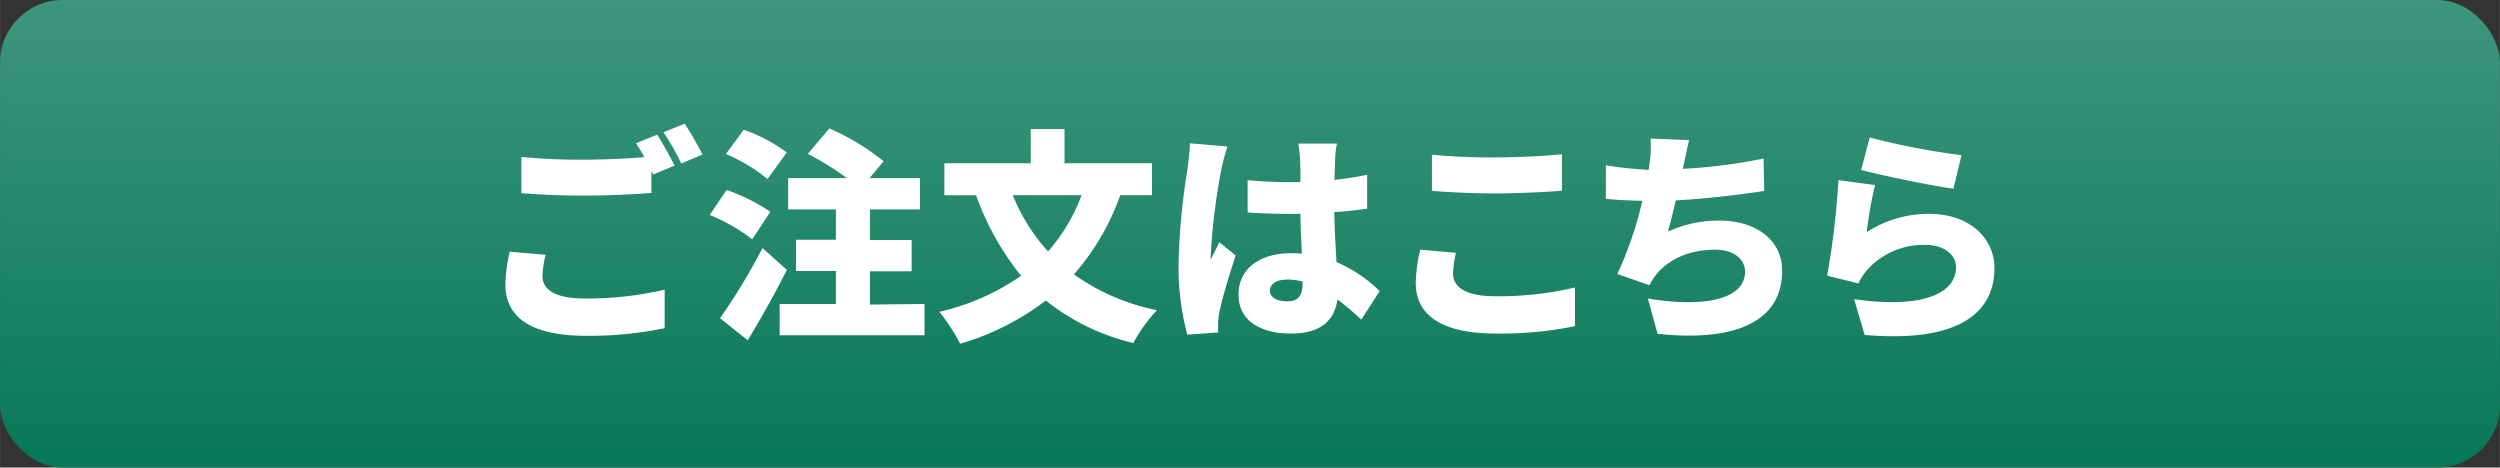
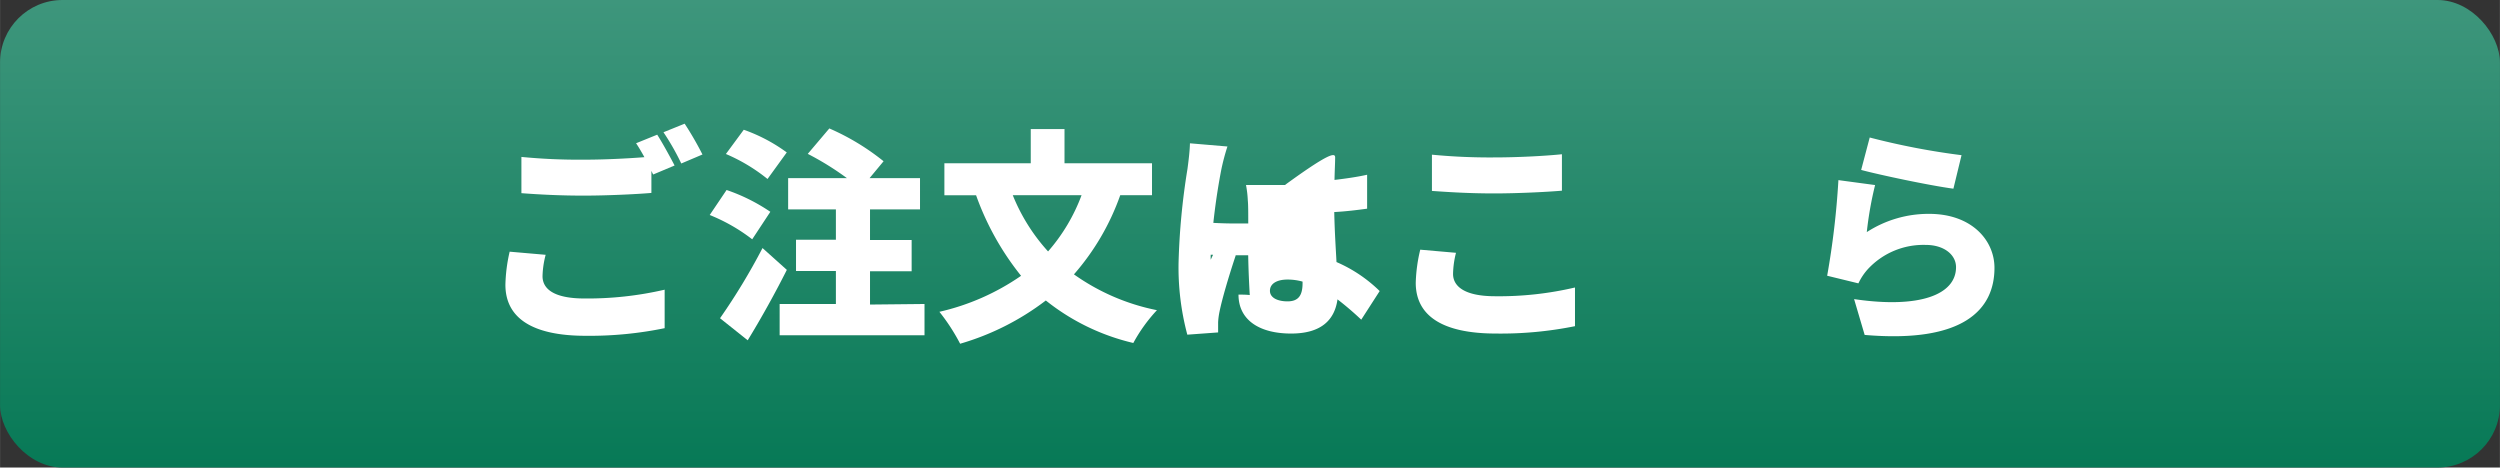
<svg xmlns="http://www.w3.org/2000/svg" width="141.11mm" height="26.39mm" viewBox="0 0 400 74.81">
  <rect x="0" y="0" width="400" height="74.81" fill="#333333" stroke="none" />
  <defs>
    <style>.cls-1{fill:url(#名称未設定グラデーション_16);}.cls-2{fill:#fff;}</style>
    <linearGradient id="名称未設定グラデーション_16" x1="200" y1="74.81" x2="200" gradientUnits="userSpaceOnUse">
      <stop offset="0" stop-color="#077956" />
      <stop offset="1" stop-color="#3e967c" />
    </linearGradient>
  </defs>
  <title>footer-btn</title>
  <g id="レイヤー_2" data-name="レイヤー 2">
    <g id="レイヤー_1-2" data-name="レイヤー 1">
      <rect class="cls-1" width="400" height="74.81" rx="10" />
      <path class="cls-2" d="M86.8,44.19c0,2.05,1.83,3.57,6.73,3.57a54.65,54.65,0,0,0,12.81-1.41l0,6.16a59.65,59.65,0,0,1-12.63,1.22c-8.79,0-12.85-3-12.85-8.17a25.73,25.73,0,0,1,.68-5.29l5.76.5A14.63,14.63,0,0,0,86.8,44.19Zm21.13-17.71-3.42,1.44c-.11-.18-.18-.36-.29-.57v3.52c-2.55.22-7.31.43-10.8.43-3.85,0-7-.17-10-.39v-5.8a96.19,96.19,0,0,0,10,.44c3.13,0,6.87-.18,9.68-.4-.43-.79-.9-1.58-1.33-2.23l3.38-1.37C106,22.88,107.28,25.22,107.93,26.48Zm4.46-1.76L109,26.16a39.09,39.09,0,0,0-2.85-5l3.39-1.37A51.7,51.7,0,0,1,112.39,24.72Z" />
      <path class="cls-2" d="M120.35,38.29a28.49,28.49,0,0,0-6.8-3.89l2.7-4a29.3,29.3,0,0,1,7,3.49Zm5.54,4.89c-1.9,3.78-4.06,7.67-6.26,11.27l-4.43-3.53A101,101,0,0,0,122,39.69ZM122.8,28.64a28,28,0,0,0-6.66-4L119,20.76a26.58,26.58,0,0,1,6.88,3.63Zm25.12,20v5H124.74v-5h9V43.36h-6.38v-5h6.38V33.5h-7.64v-5h9.4a45.78,45.78,0,0,0-6.26-3.88l3.45-4.07a38,38,0,0,1,8.68,5.25l-2.24,2.7h8.07v5h-8v4.9h6.66v5h-6.66v5.33Z" />
      <path class="cls-2" d="M179.24,31.23a38.84,38.84,0,0,1-7.41,12.67,34.55,34.55,0,0,0,13.28,5.73,25.43,25.43,0,0,0-3.78,5.25,35.34,35.34,0,0,1-14-6.8A41.72,41.72,0,0,1,153.62,55a31.11,31.11,0,0,0-3.32-5.11,37.58,37.58,0,0,0,13.07-5.76,44.29,44.29,0,0,1-7.2-12.89H151.1V26.12h13.82V20.65h5.4v5.47h14v5.11Zm-17.2,0a30,30,0,0,0,5.65,9,29,29,0,0,0,5.36-9Z" />
-       <path class="cls-2" d="M195.41,27.13a102.43,102.43,0,0,0-1.69,13.61,5.91,5.91,0,0,0,0,.82c.43-1,.9-1.72,1.36-2.8l2.63,2.12c-1.08,3.24-2.16,6.88-2.59,9a10.9,10.9,0,0,0-.22,1.69c0,.4,0,1,0,1.62l-4.93.36A41.62,41.62,0,0,1,188.57,42,110.8,110.8,0,0,1,190,27c.14-1.08.36-2.73.39-4.07l6,.51A34.72,34.72,0,0,0,195.41,27.13Zm18.21-1.73c0,.69-.07,1.87-.1,3.39,1.83-.22,3.6-.47,5.22-.83v5.43c-1.62.22-3.39.44-5.26.54.07,3.31.25,5.87.36,8a22.84,22.84,0,0,1,6.91,4.64l-2.95,4.58A49.44,49.44,0,0,0,214,47.9c-.47,3.38-2.7,5.47-7.42,5.47-5.07,0-8.42-2.16-8.42-6.23s3.31-6.62,8.35-6.62c.61,0,1.23,0,1.8.07-.11-1.91-.21-4.1-.25-6.37-.68,0-1.37,0-2,0-2.16,0-4.32-.08-6.44-.22l0-5.18c2.09.21,4.25.32,6.45.32.68,0,1.33,0,2,0,0-1.7,0-3-.07-3.68a16.78,16.78,0,0,0-.29-2.48h6.23C213.73,23.67,213.66,24.61,213.62,25.4ZM206,48.22c1.73,0,2.41-.93,2.41-2.91v-.25a8.87,8.87,0,0,0-2.41-.33c-1.69,0-2.81.65-2.81,1.8S204.48,48.22,206,48.22Z" />
+       <path class="cls-2" d="M195.41,27.13a102.43,102.43,0,0,0-1.69,13.61,5.91,5.91,0,0,0,0,.82c.43-1,.9-1.72,1.36-2.8l2.63,2.12c-1.08,3.24-2.16,6.88-2.59,9a10.9,10.9,0,0,0-.22,1.69c0,.4,0,1,0,1.62l-4.93.36A41.62,41.62,0,0,1,188.57,42,110.8,110.8,0,0,1,190,27c.14-1.08.36-2.73.39-4.07l6,.51A34.72,34.72,0,0,0,195.41,27.13Zm18.21-1.73c0,.69-.07,1.87-.1,3.39,1.83-.22,3.6-.47,5.22-.83v5.43c-1.62.22-3.39.44-5.26.54.07,3.31.25,5.87.36,8a22.84,22.84,0,0,1,6.91,4.64l-2.95,4.58A49.44,49.44,0,0,0,214,47.9c-.47,3.38-2.7,5.47-7.42,5.47-5.07,0-8.42-2.16-8.42-6.23c.61,0,1.23,0,1.8.07-.11-1.91-.21-4.1-.25-6.37-.68,0-1.37,0-2,0-2.16,0-4.32-.08-6.44-.22l0-5.18c2.09.21,4.25.32,6.45.32.68,0,1.33,0,2,0,0-1.7,0-3-.07-3.68a16.78,16.78,0,0,0-.29-2.48h6.23C213.73,23.67,213.66,24.61,213.62,25.4ZM206,48.22c1.73,0,2.41-.93,2.41-2.91v-.25a8.87,8.87,0,0,0-2.41-.33c-1.69,0-2.81.65-2.81,1.8S204.48,48.22,206,48.22Z" />
      <path class="cls-2" d="M232.49,43.83c0,2,1.87,3.57,6.73,3.57A53.13,53.13,0,0,0,252,46l0,6.19a59.92,59.92,0,0,1-12.63,1.18c-8.75,0-12.85-2.95-12.85-8.13a25.34,25.34,0,0,1,.72-5.29l5.72.5A14.63,14.63,0,0,0,232.49,43.83Zm6.59-18.64c3.6,0,8-.22,10.83-.51v5.83c-2.55.22-7.3.44-10.8.44-3.85,0-7-.19-10-.4v-5.8A96.33,96.33,0,0,0,239.08,25.19Z" />
-       <path class="cls-2" d="M269.35,26.48c0,.18-.07.36-.1.54a88.58,88.58,0,0,0,12.92-1.65l.11,5.18c-3.46.54-9.22,1.26-14.15,1.51-.4,1.73-.83,3.46-1.26,5a19.26,19.26,0,0,1,8.28-1.76c5.87,0,10,3.17,10,8,0,8.39-7.88,11.41-19.94,10.11l-1.55-5.65c7.67,1.33,15.55.65,15.55-4.32,0-1.83-1.65-3.49-4.78-3.49-4.07,0-7.56,1.51-9.58,4.18a10.07,10.07,0,0,0-.94,1.51l-5.14-1.8a57.94,57.94,0,0,0,4-11.7c-2.16-.07-4.14-.14-5.83-.33V26.45a58,58,0,0,0,6.84.72c.07-.36.1-.69.14-1a19.59,19.59,0,0,0,.18-4l6.16.25C269.89,23.89,269.68,25.19,269.35,26.48Z" />
      <path class="cls-2" d="M298.69,37.14a18.14,18.14,0,0,1,10-2.92c6.76,0,10.43,4.21,10.43,8.64,0,6.66-4.93,12.09-20.77,10.73l-1.69-5.73c10.51,1.55,16.31-.72,16.31-5.11,0-2-1.94-3.56-4.82-3.56a12.11,12.11,0,0,0-9.33,3.92,9.27,9.27,0,0,0-1.47,2.23l-5-1.22a130.3,130.3,0,0,0,1.8-15.3l5.87.79A56.32,56.32,0,0,0,298.69,37.14Zm15.16-12.31-1.3,5.36c-3.78-.5-11.91-2.23-14.76-3L299.16,22A115,115,0,0,0,313.85,24.83Z" />
    </g>
  </g>
</svg>